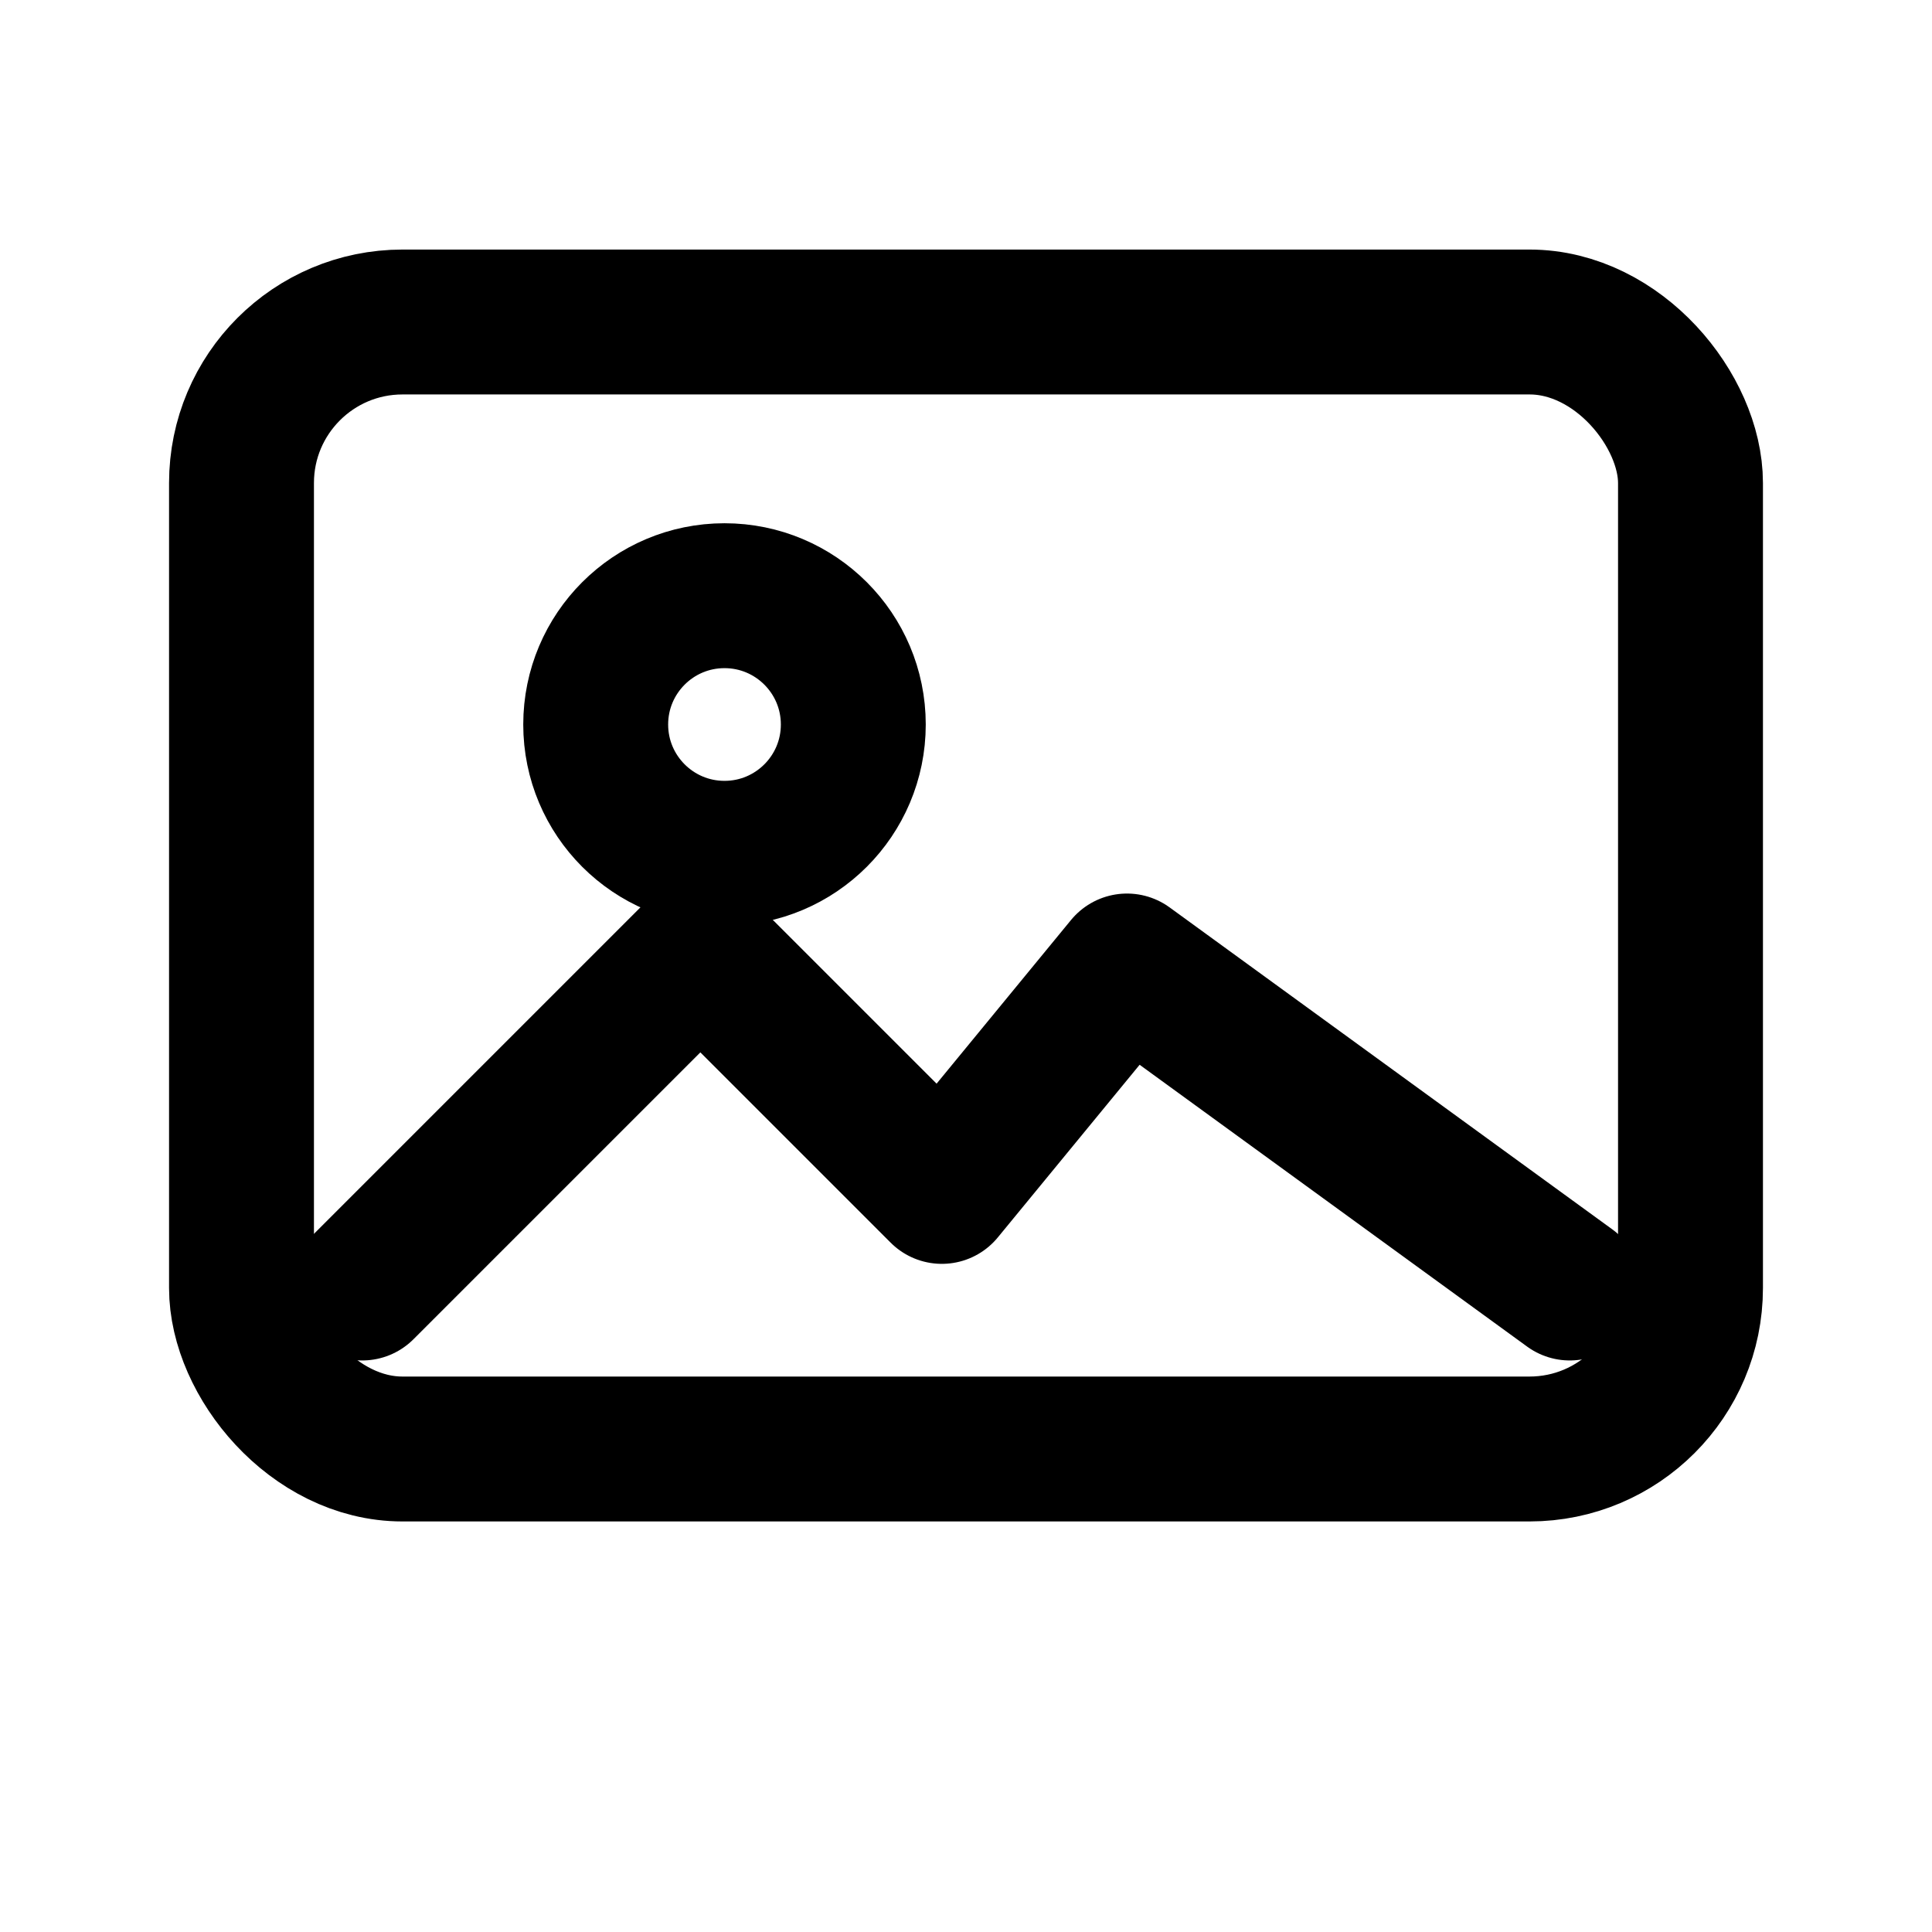
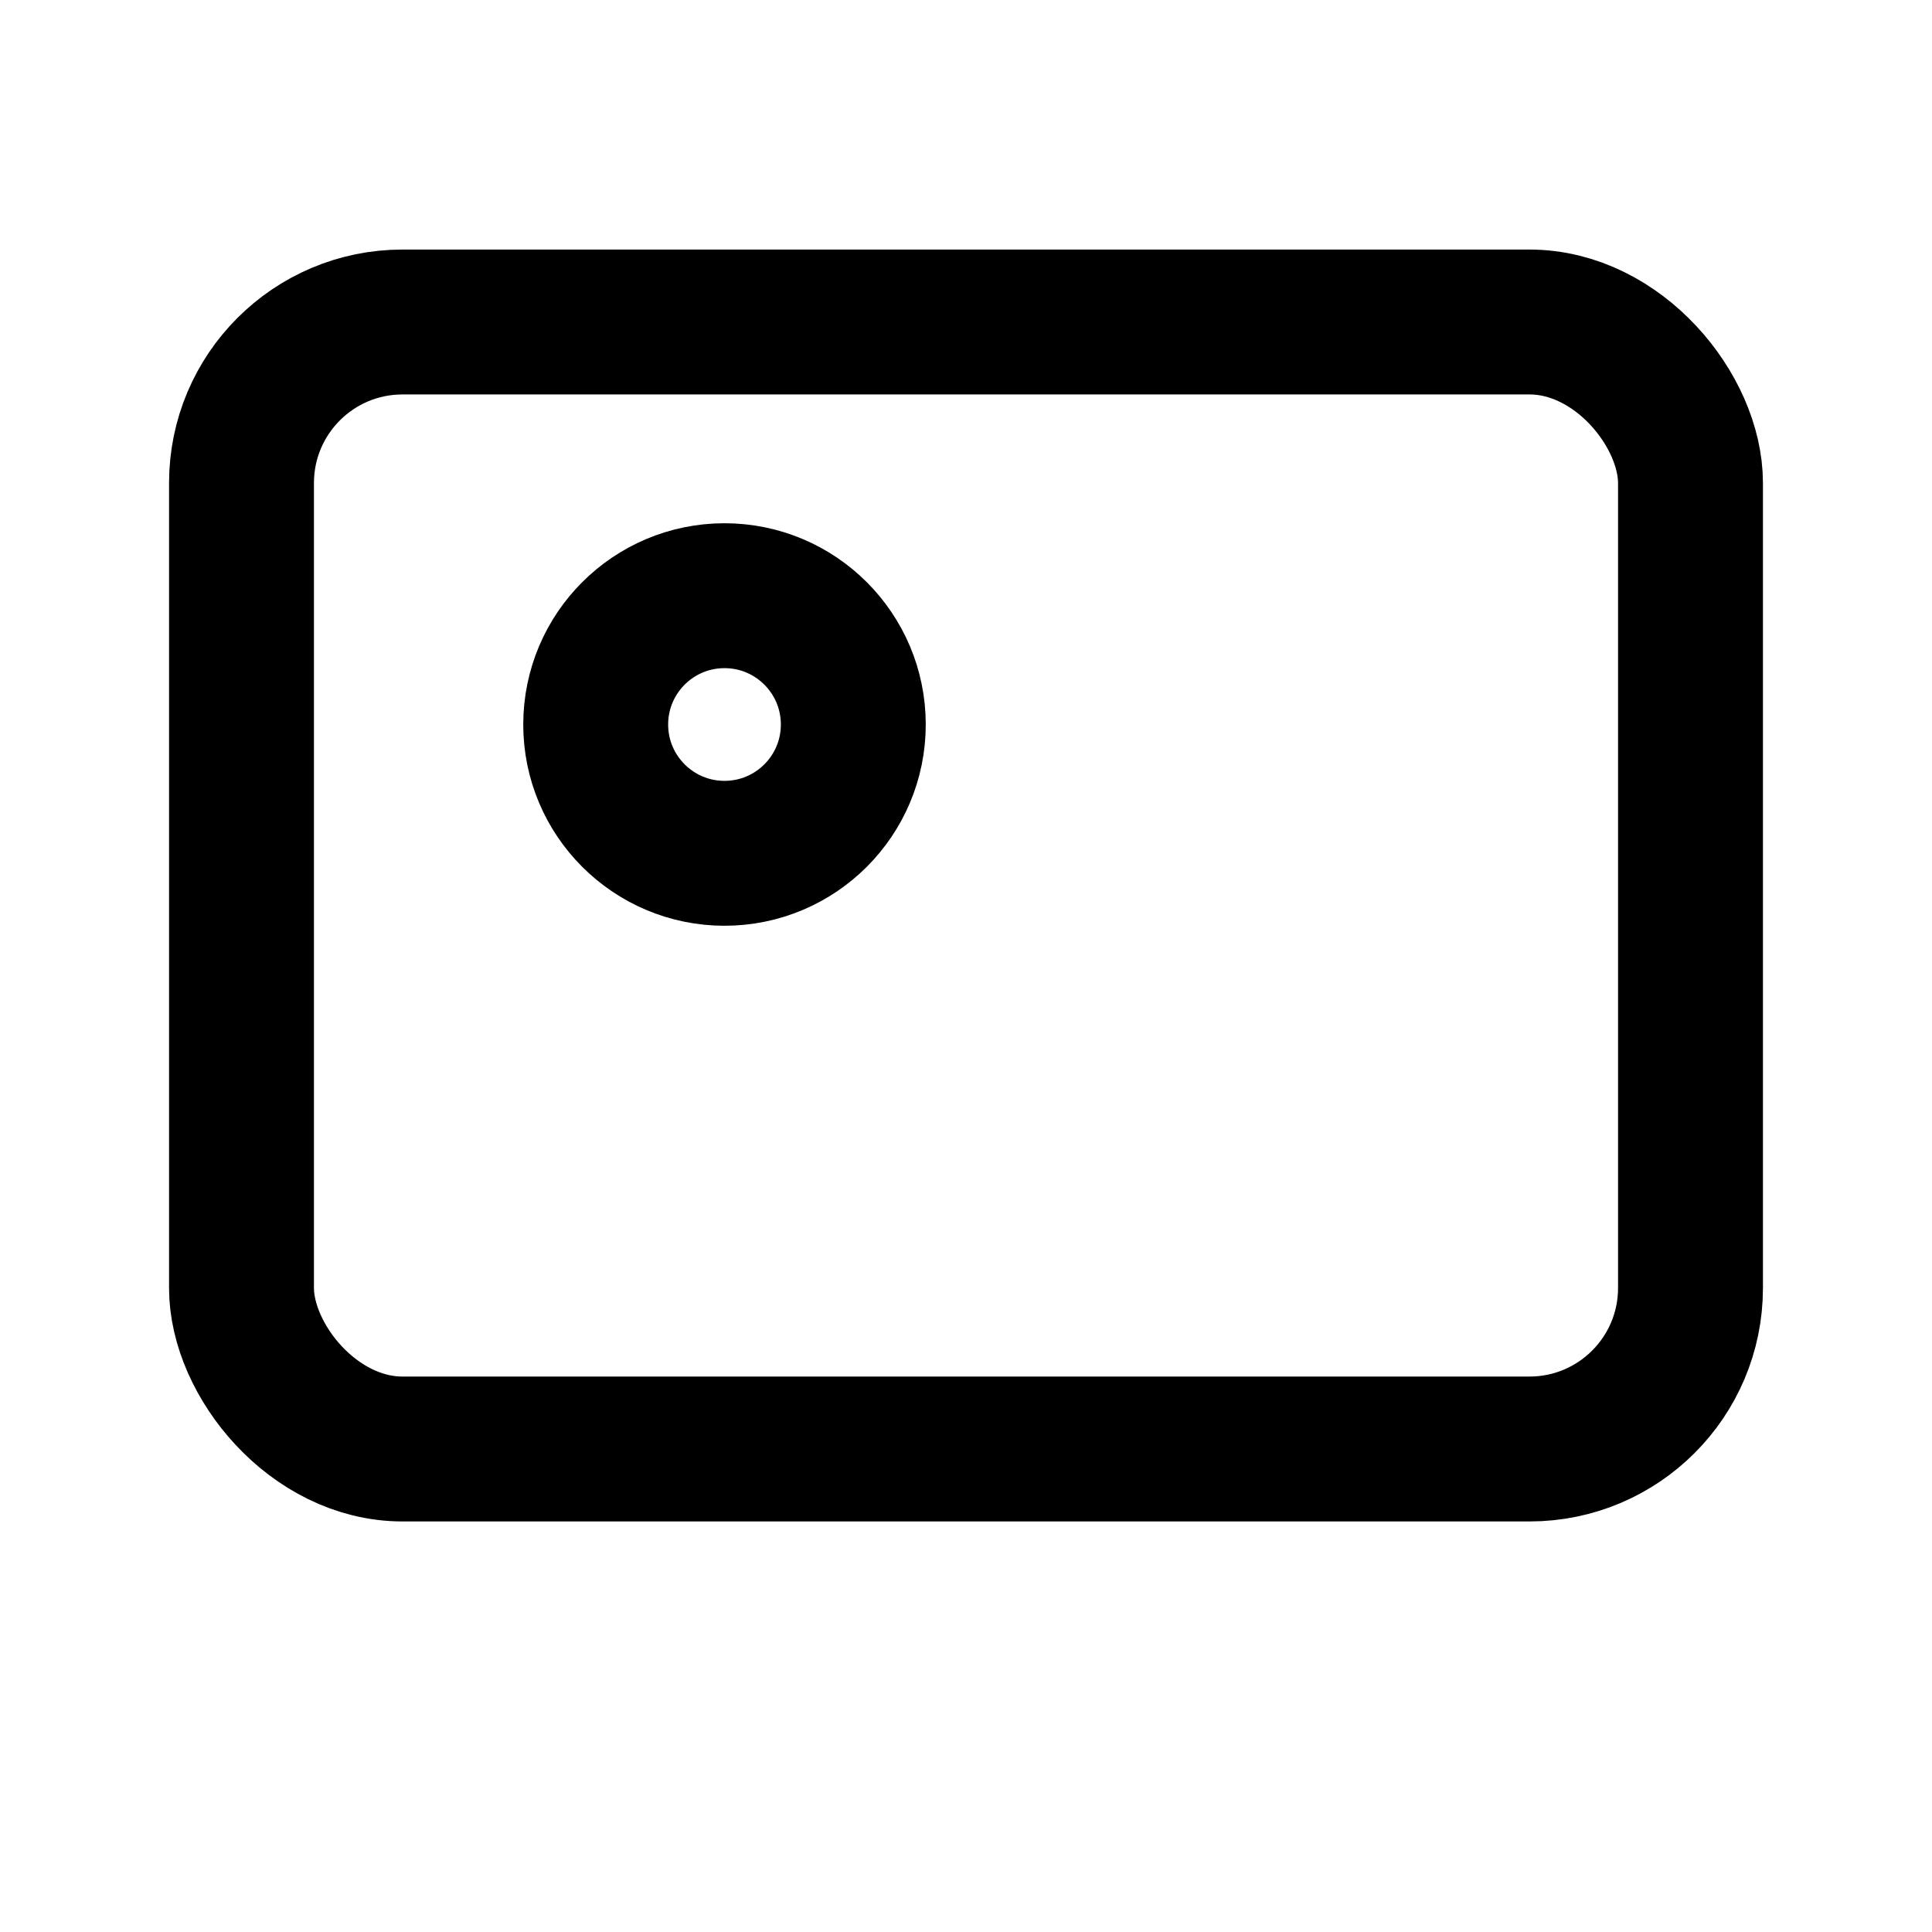
<svg xmlns="http://www.w3.org/2000/svg" viewBox="0 0 24 24" fill="none" stroke="currentColor" stroke-width="1.8" stroke-linecap="round" stroke-linejoin="round">
  <rect x="3" y="4" width="18" height="14" rx="2" />
  <circle cx="9" cy="9" r="1.6" />
-   <path d="M4.5 16l4.2-4.2 3 3L14 12l5.5 4" />
</svg>